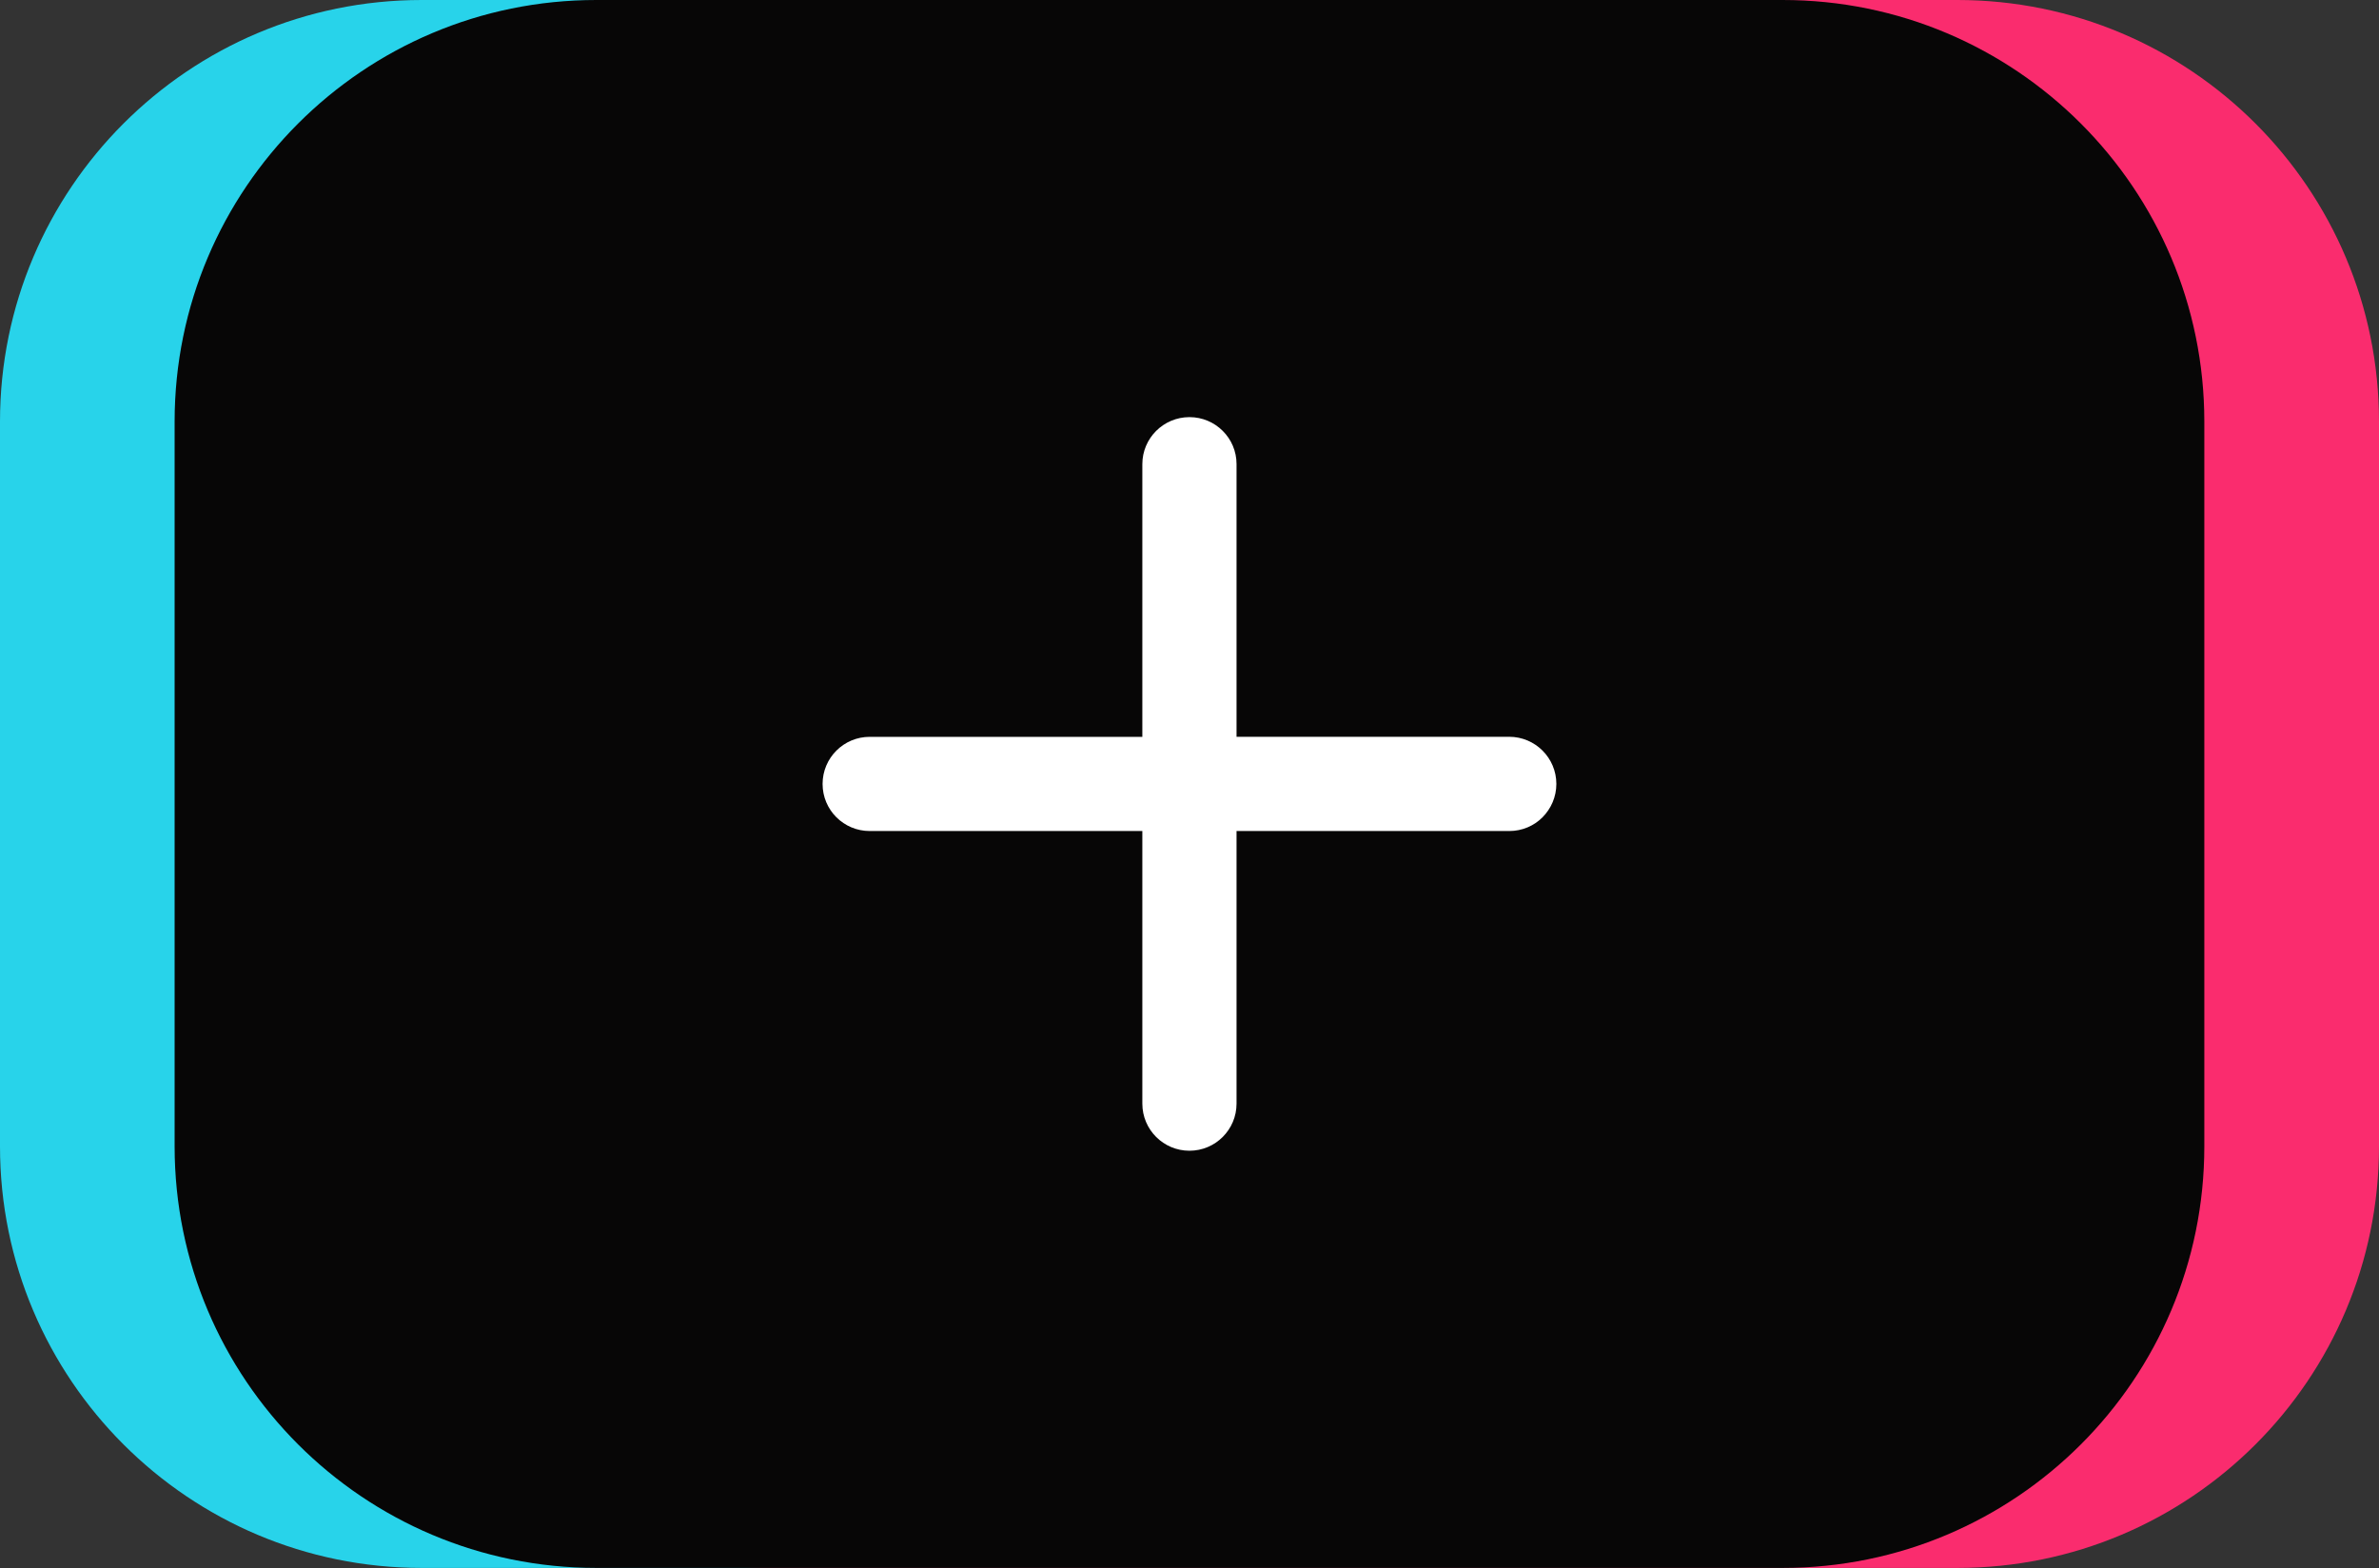
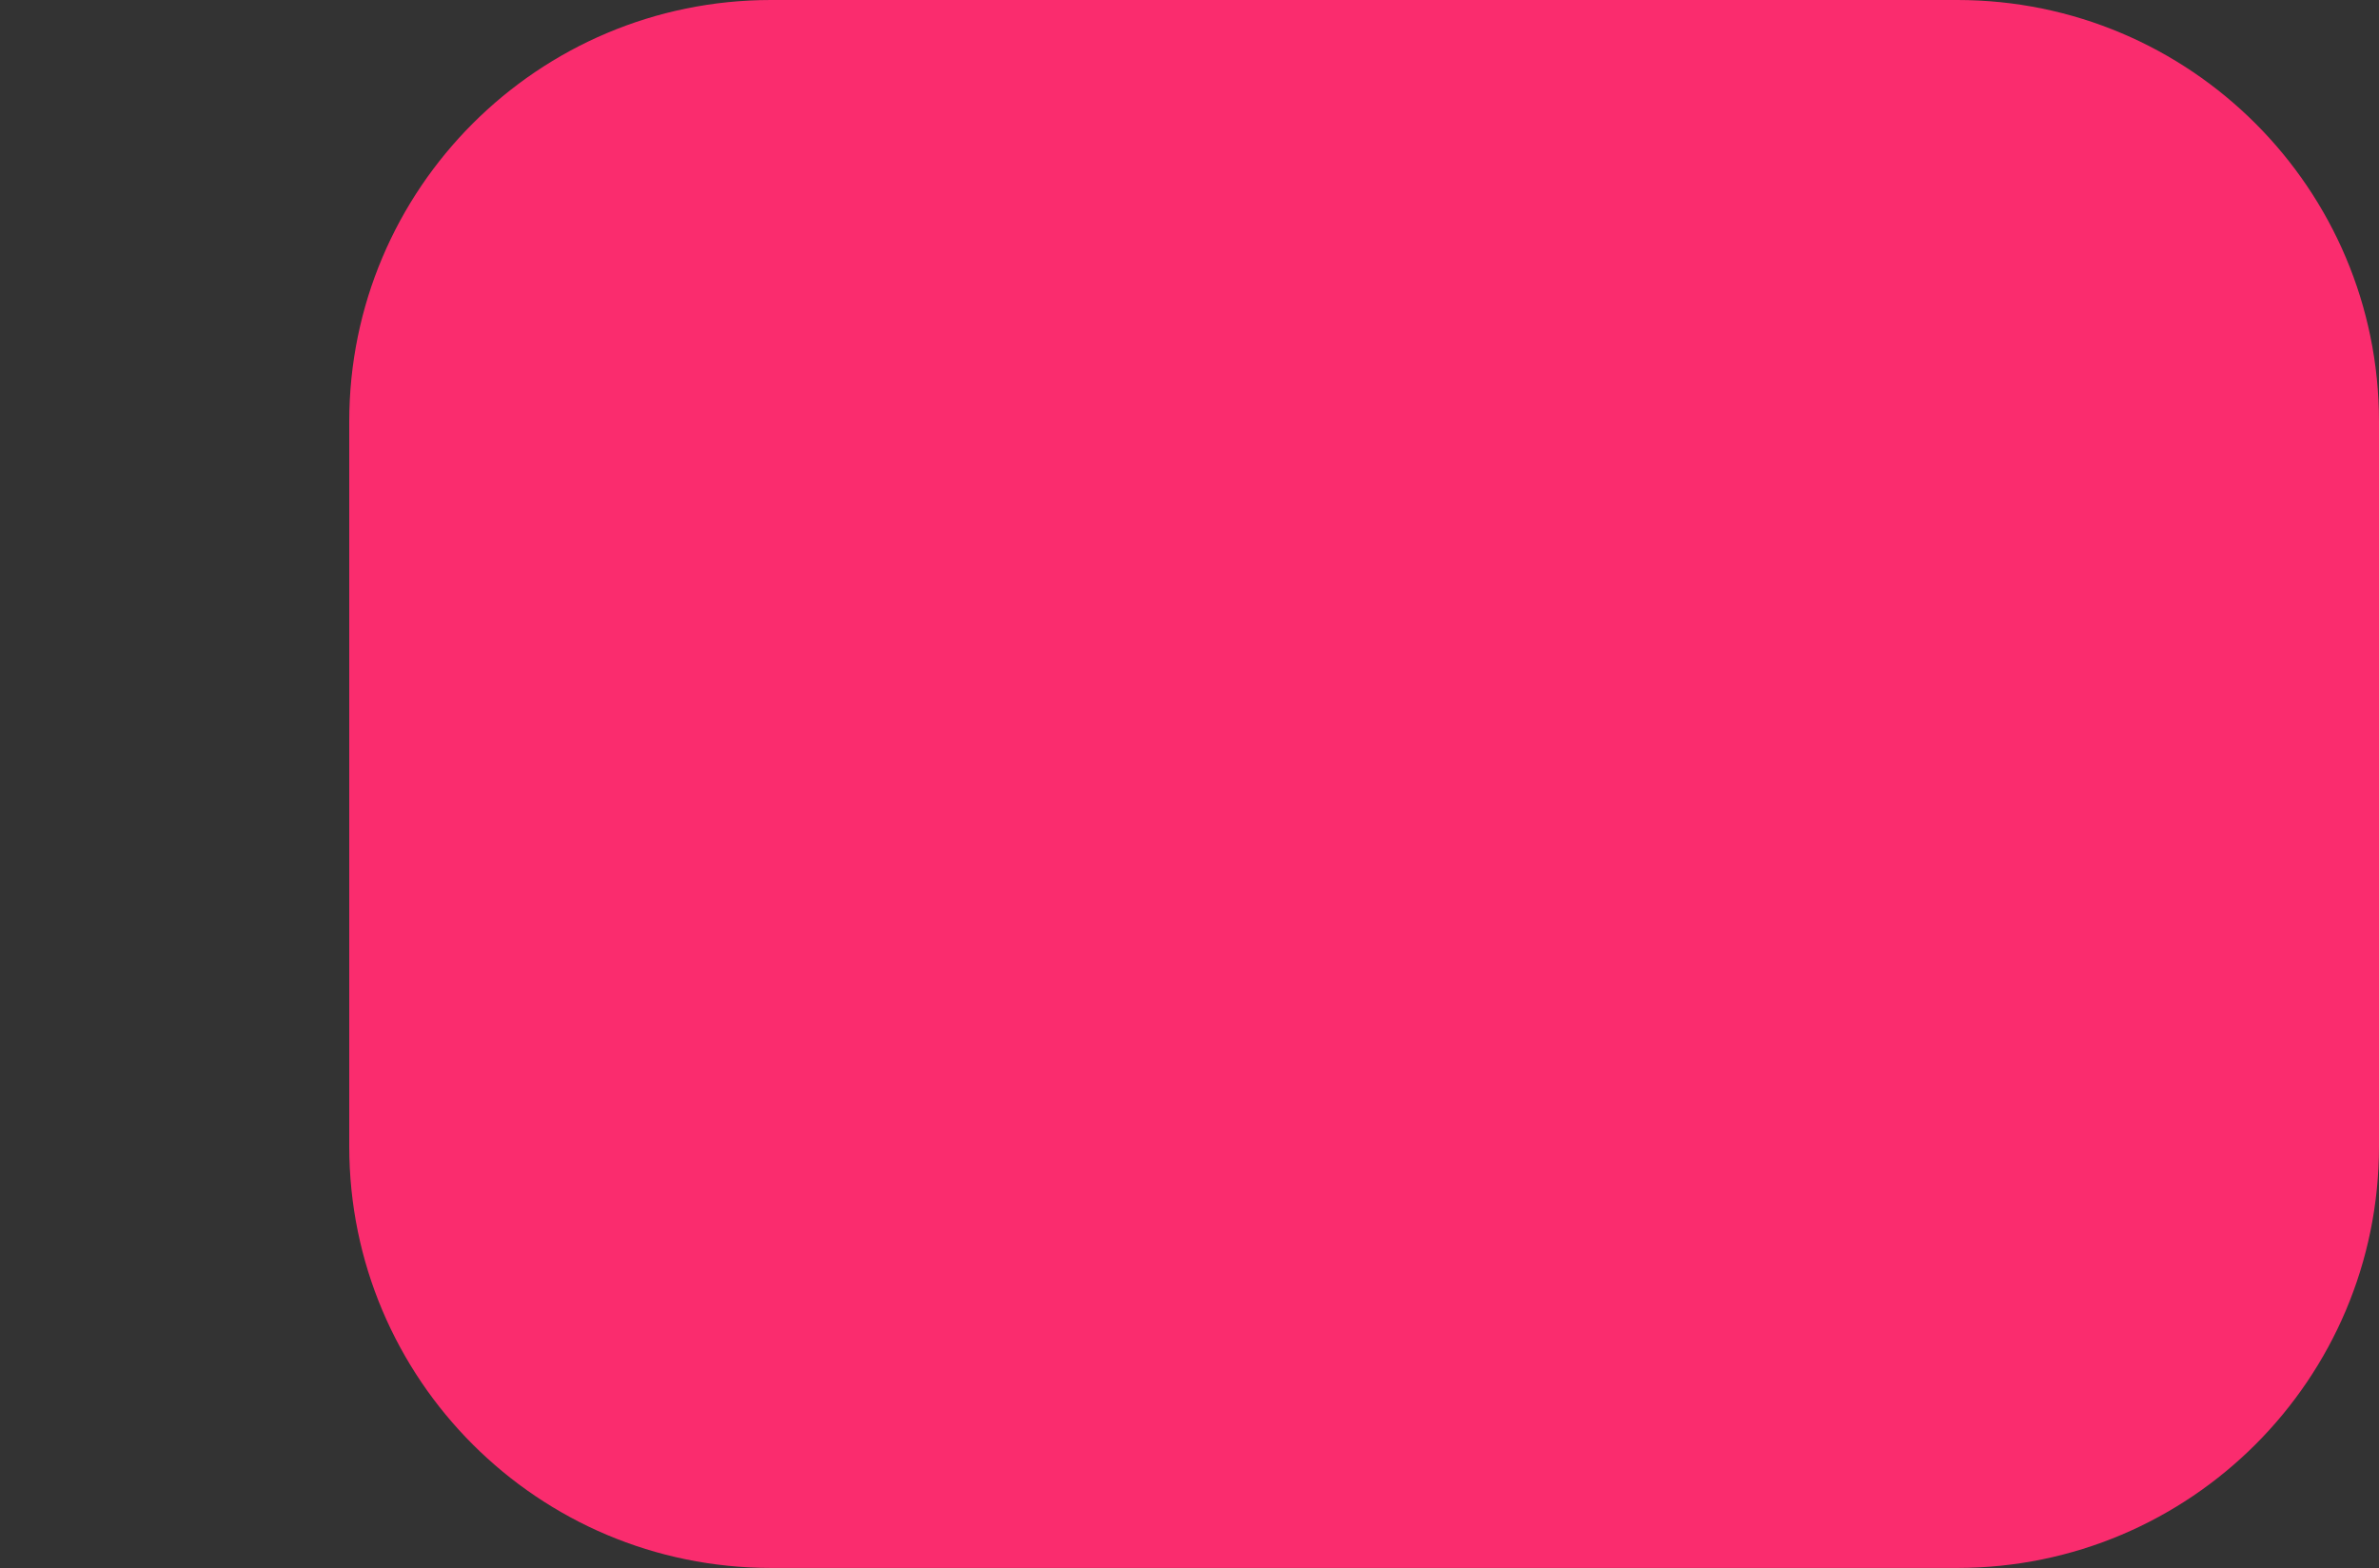
<svg xmlns="http://www.w3.org/2000/svg" height="261.7" preserveAspectRatio="xMidYMid meet" version="1.0" viewBox="0.0 0.0 397.0 261.7" width="397.0" zoomAndPan="magnify">
  <rect x="0.0" y="0.0" width="397.0" height="261.7" fill="#333333" stroke="none" />
  <g>
    <g>
      <g id="change1_1">
-         <path d="M268.35,261.69H70.37C31.51,261.69,0,230.19,0,191.33V70.37C0,31.51,31.51,0,70.37,0h197.97 c38.87,0,70.37,31.51,70.37,70.37v120.95C338.72,230.19,307.21,261.69,268.35,261.69z" fill="#28D3EA" />
-       </g>
+         </g>
      <g id="change2_1">
        <path d="M326.63,261.69H128.65c-38.87,0-70.37-31.51-70.37-70.37V70.36C58.28,31.51,89.79,0,128.65,0h197.97 C365.49,0,397,31.51,397,70.37v120.95C397,230.19,365.49,261.69,326.63,261.69z" fill="#FA2C6E" />
      </g>
      <g id="change3_1">
-         <path d="M297.49,261.69H99.51c-38.87,0-70.37-31.51-70.37-70.37V70.36C29.14,31.51,60.65,0,99.51,0h197.97 c38.87,0,70.37,31.51,70.37,70.37v120.95C367.86,230.19,336.35,261.69,297.49,261.69z" fill="#070606" />
-       </g>
+         </g>
    </g>
    <g id="change4_1">
-       <path d="M259.72,130.84c0,2.17-0.89,4.13-2.3,5.56c-1.42,1.43-3.39,2.3-5.56,2.3h-45.51v45.5 c0,4.34-3.52,7.86-7.86,7.86s-7.86-3.52-7.86-7.86v-45.5h-45.5c-4.34,0-7.86-3.51-7.86-7.86c0-4.34,3.52-7.86,7.86-7.86h45.5 V77.47c0-4.33,3.52-7.85,7.86-7.85c2.17,0,4.13,0.87,5.56,2.3c1.43,1.42,2.3,3.39,2.3,5.54v45.51h45.51 C256.2,122.98,259.72,126.5,259.72,130.84z" fill="#FFF" />
-     </g>
+       </g>
  </g>
</svg>